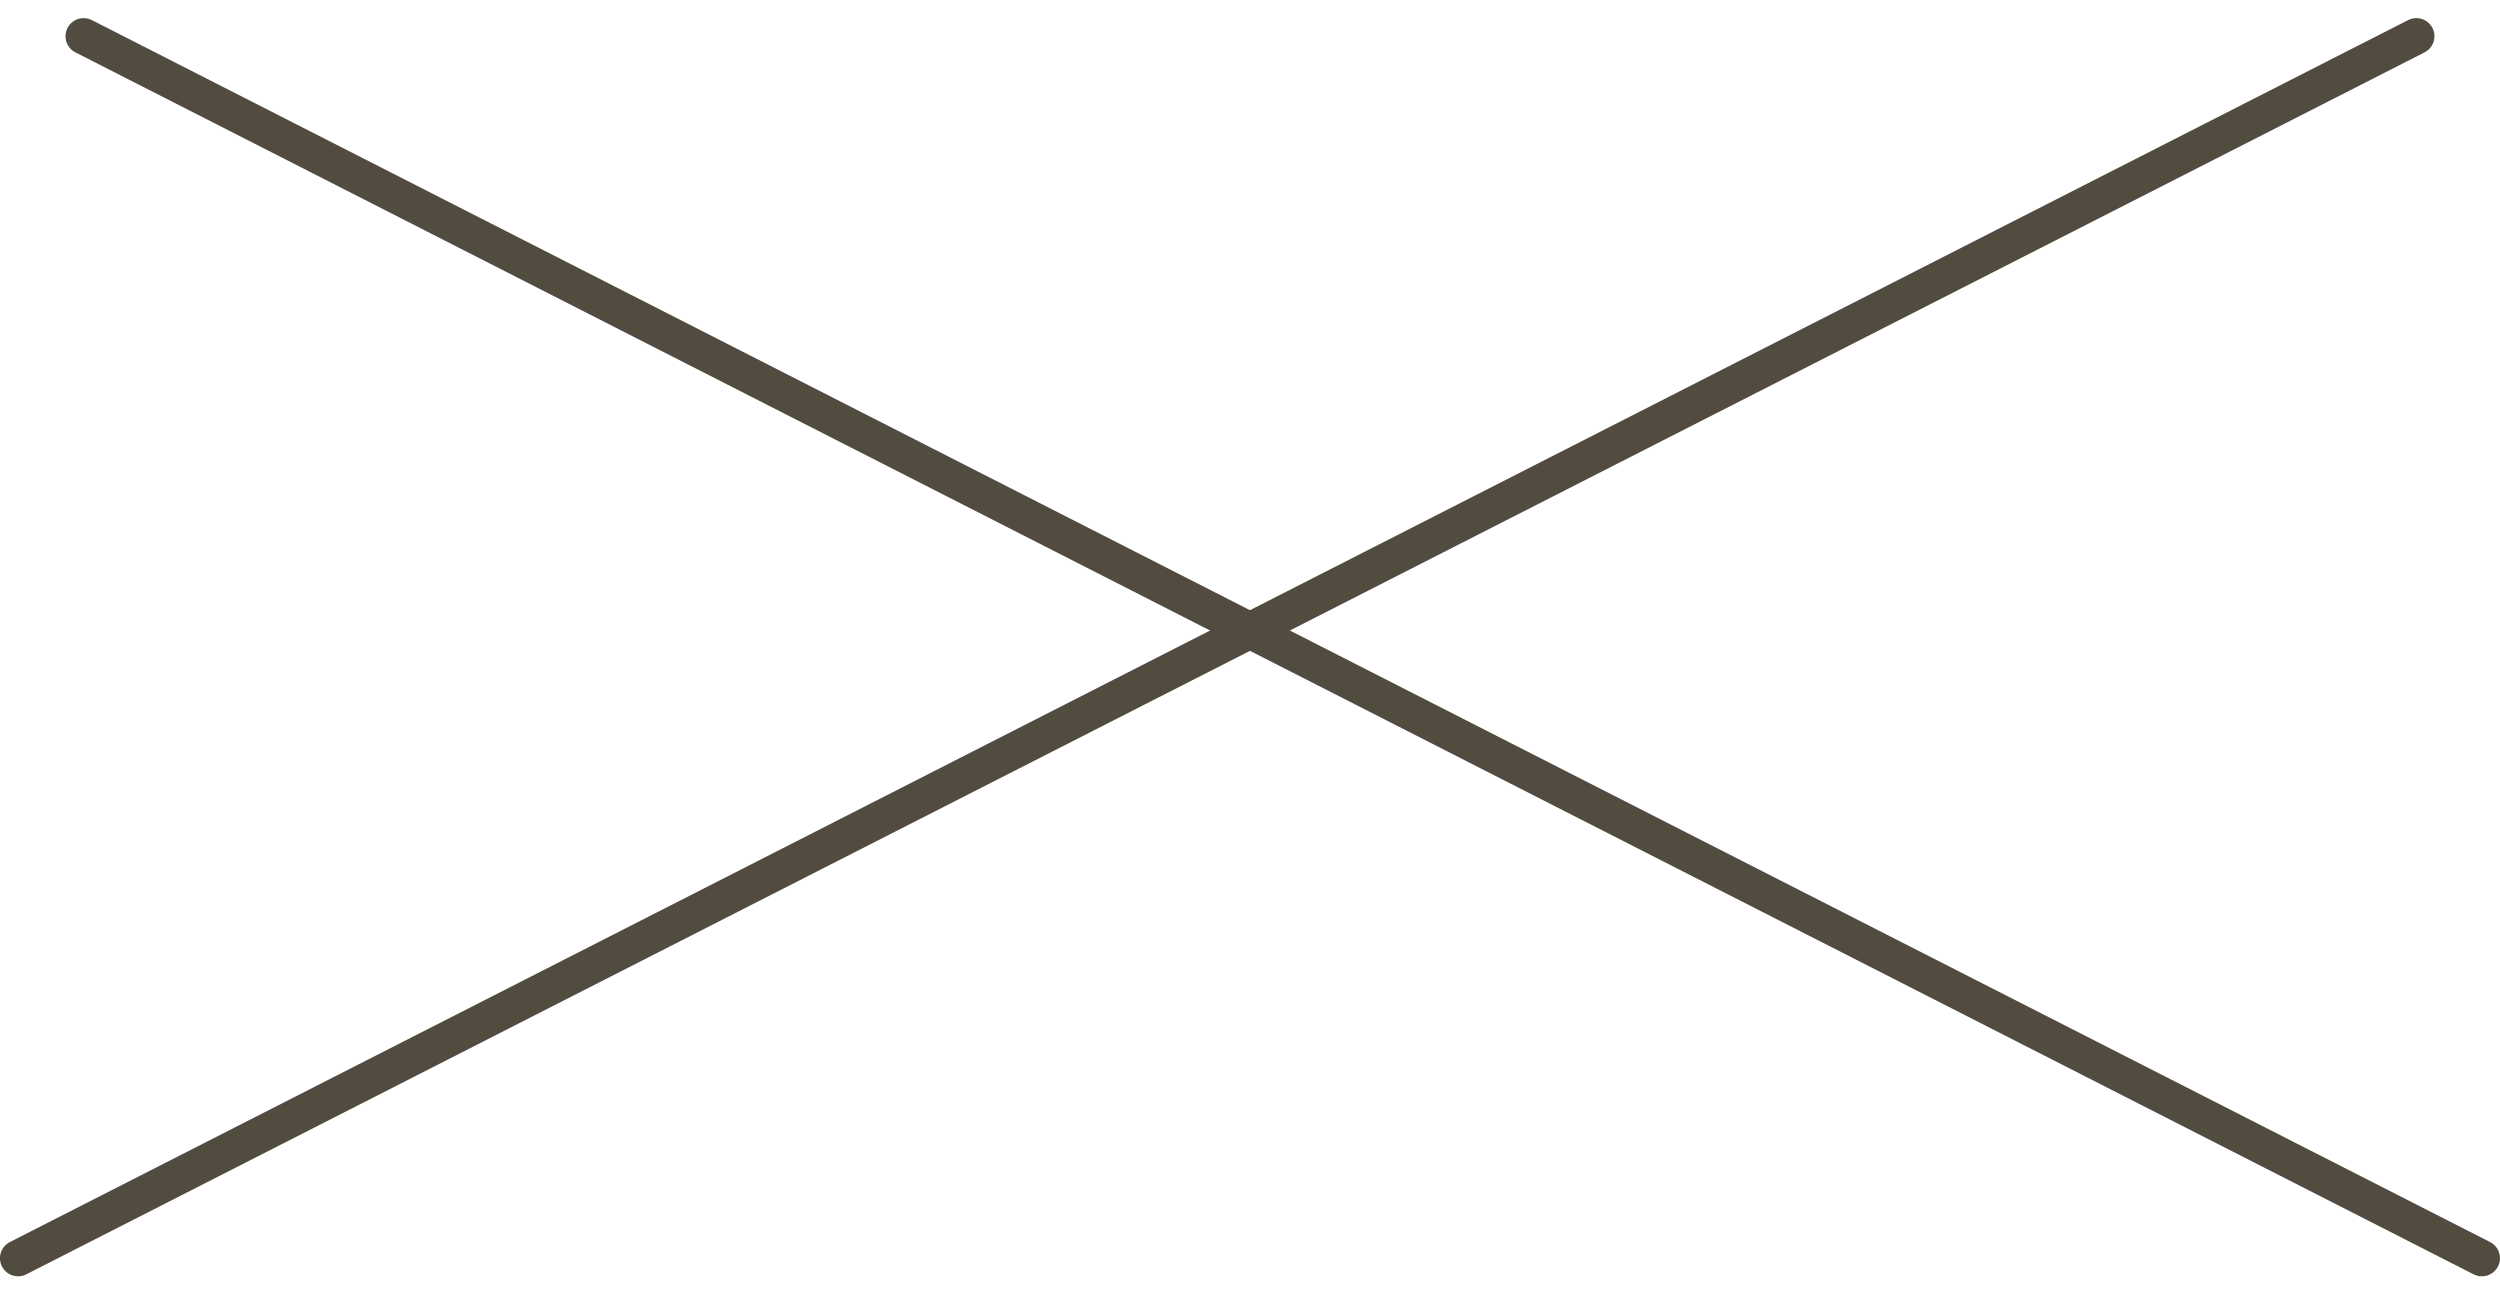
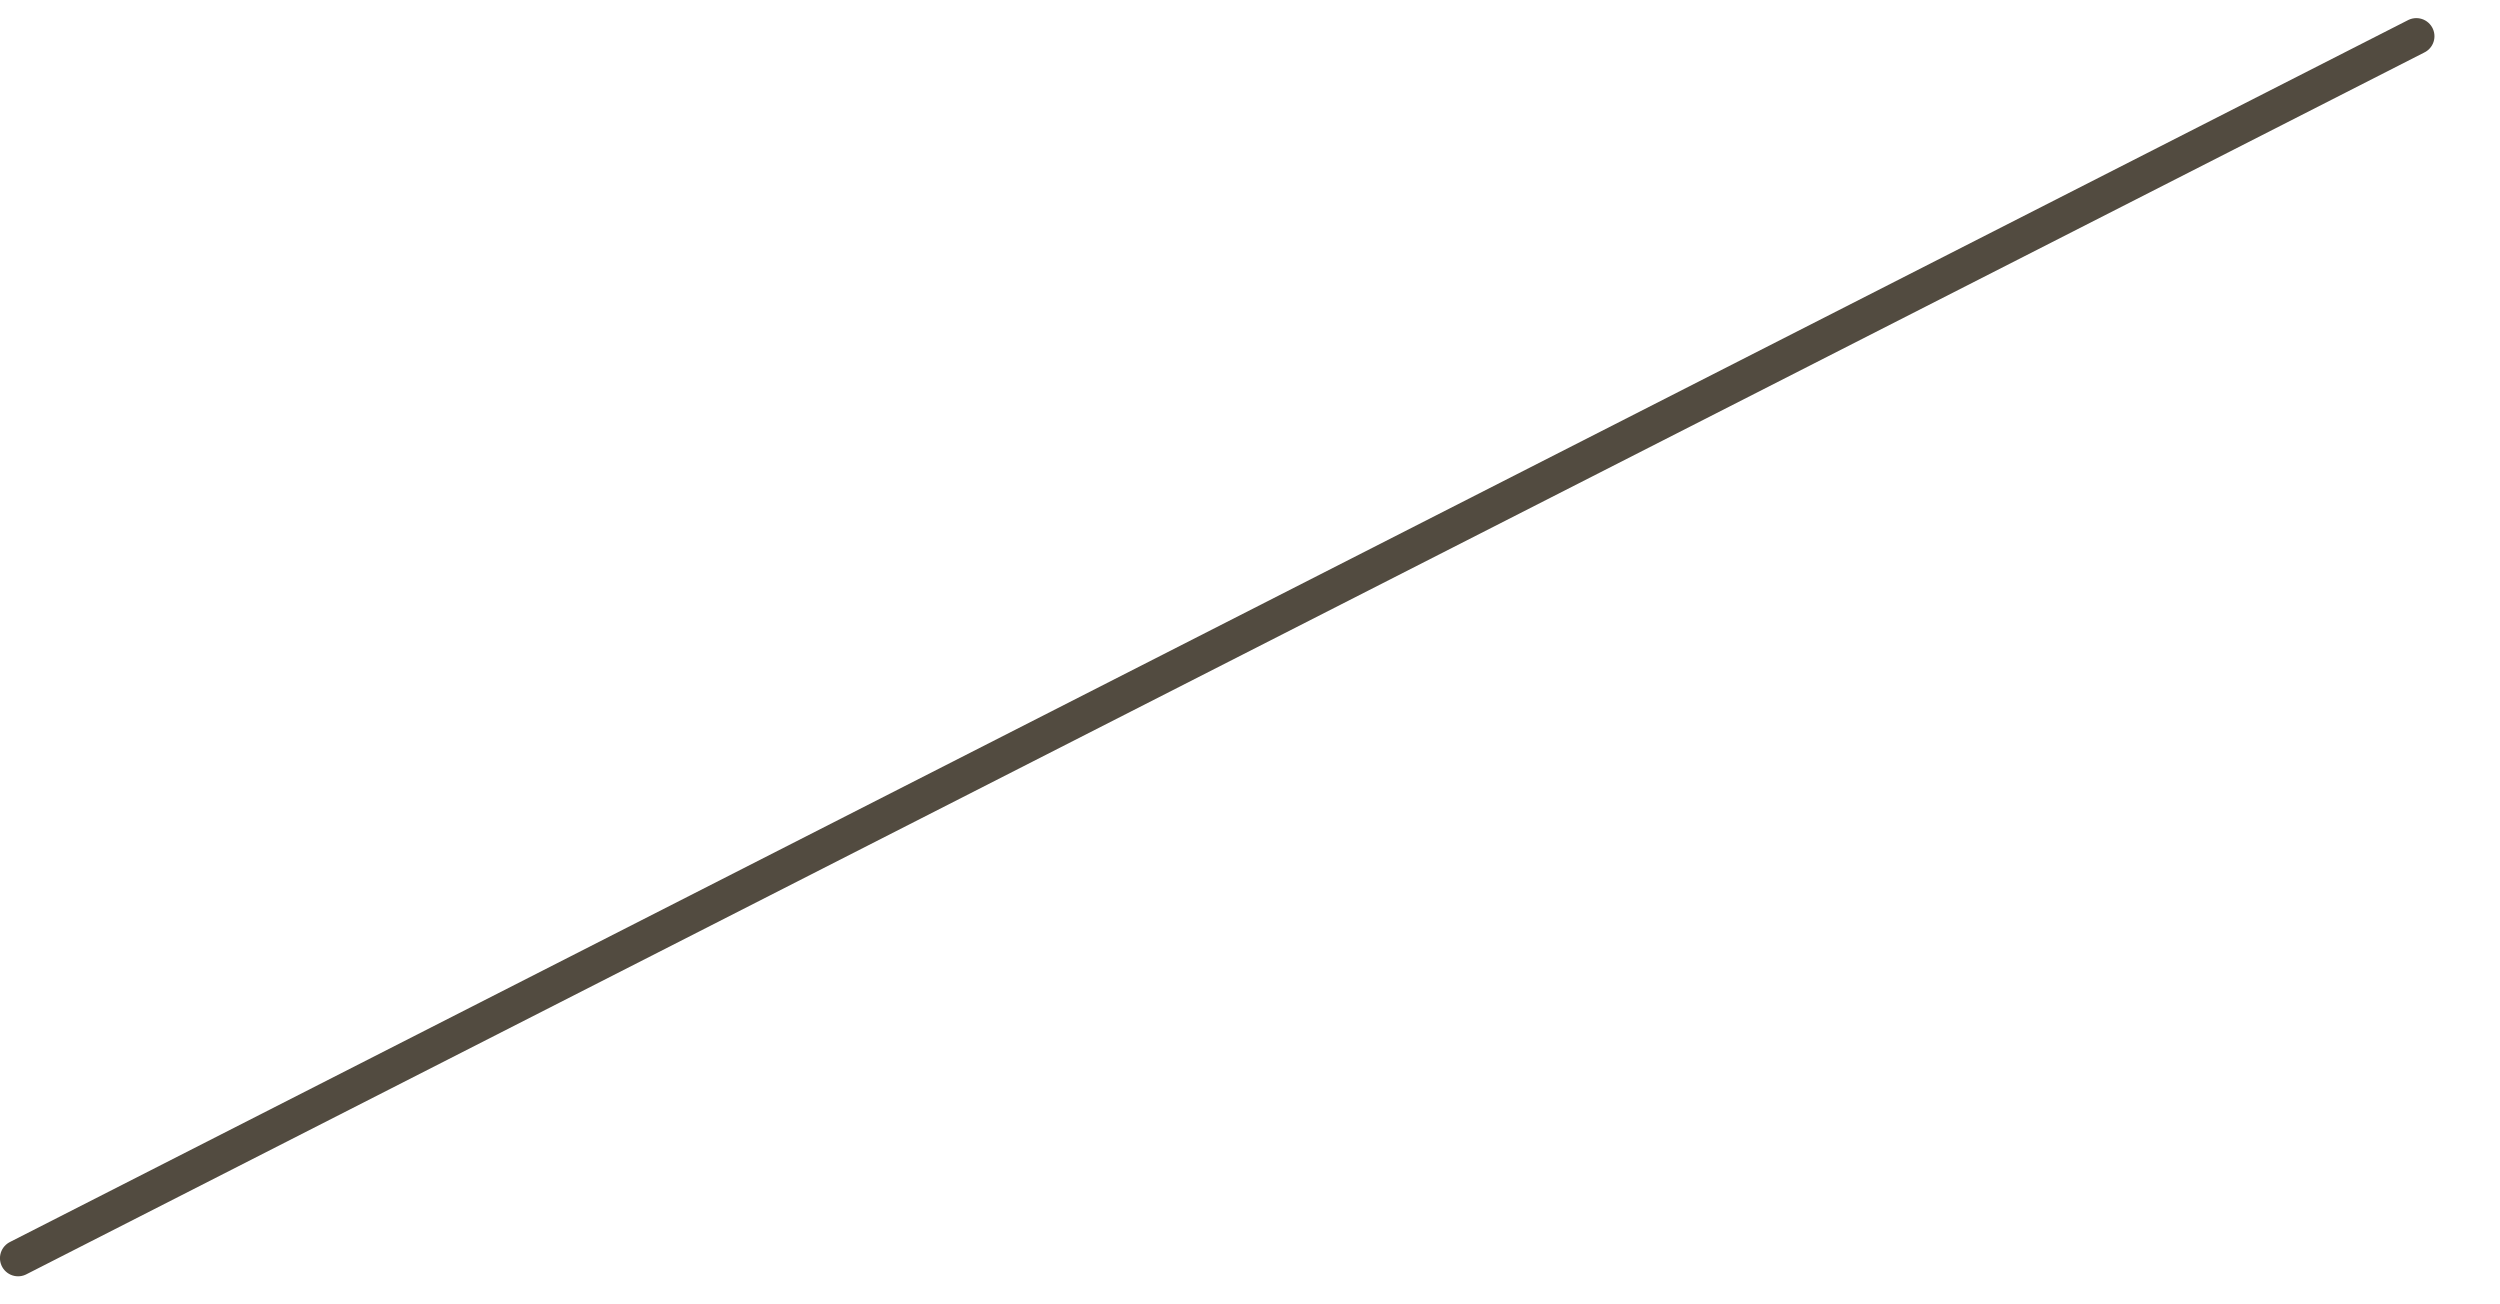
<svg xmlns="http://www.w3.org/2000/svg" width="69" height="36" viewBox="0 0 69 36" fill="none">
-   <path d="M2.308 1L68.499 34.726" stroke="#524B40" stroke-linecap="round" />
  <path d="M66.691 1L0.499 34.726" stroke="#524B40" stroke-linecap="round" />
</svg>